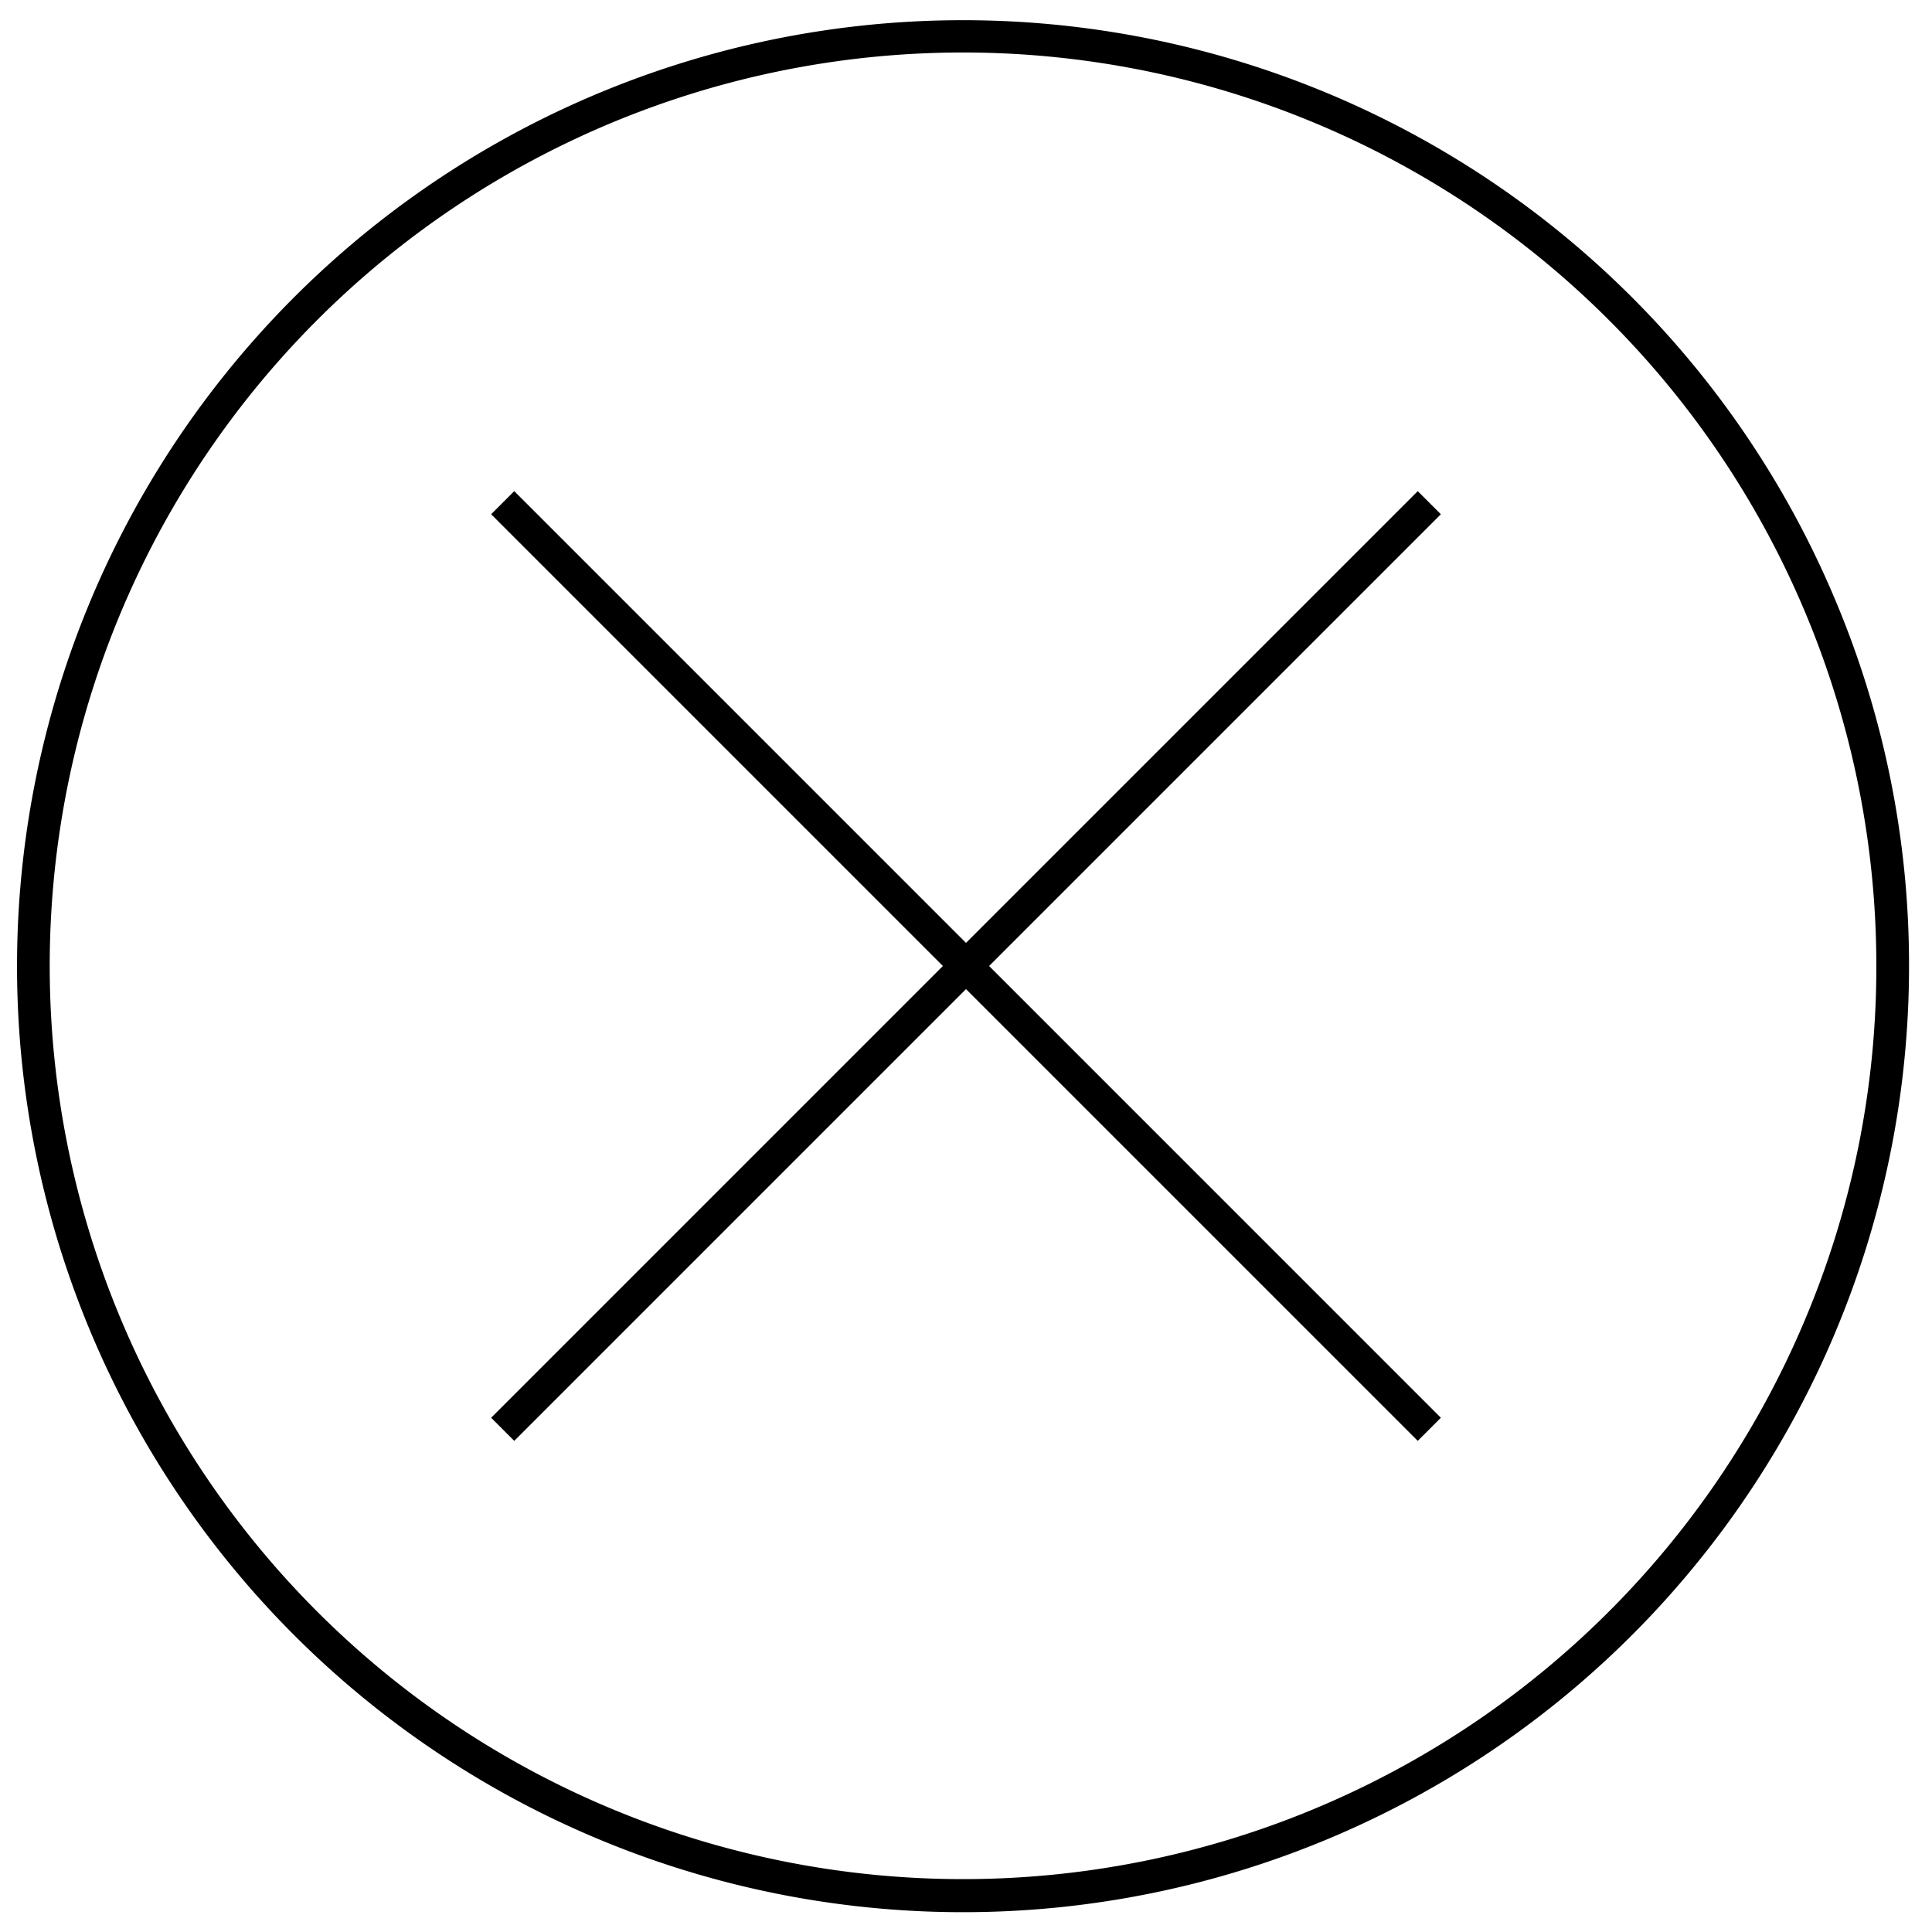
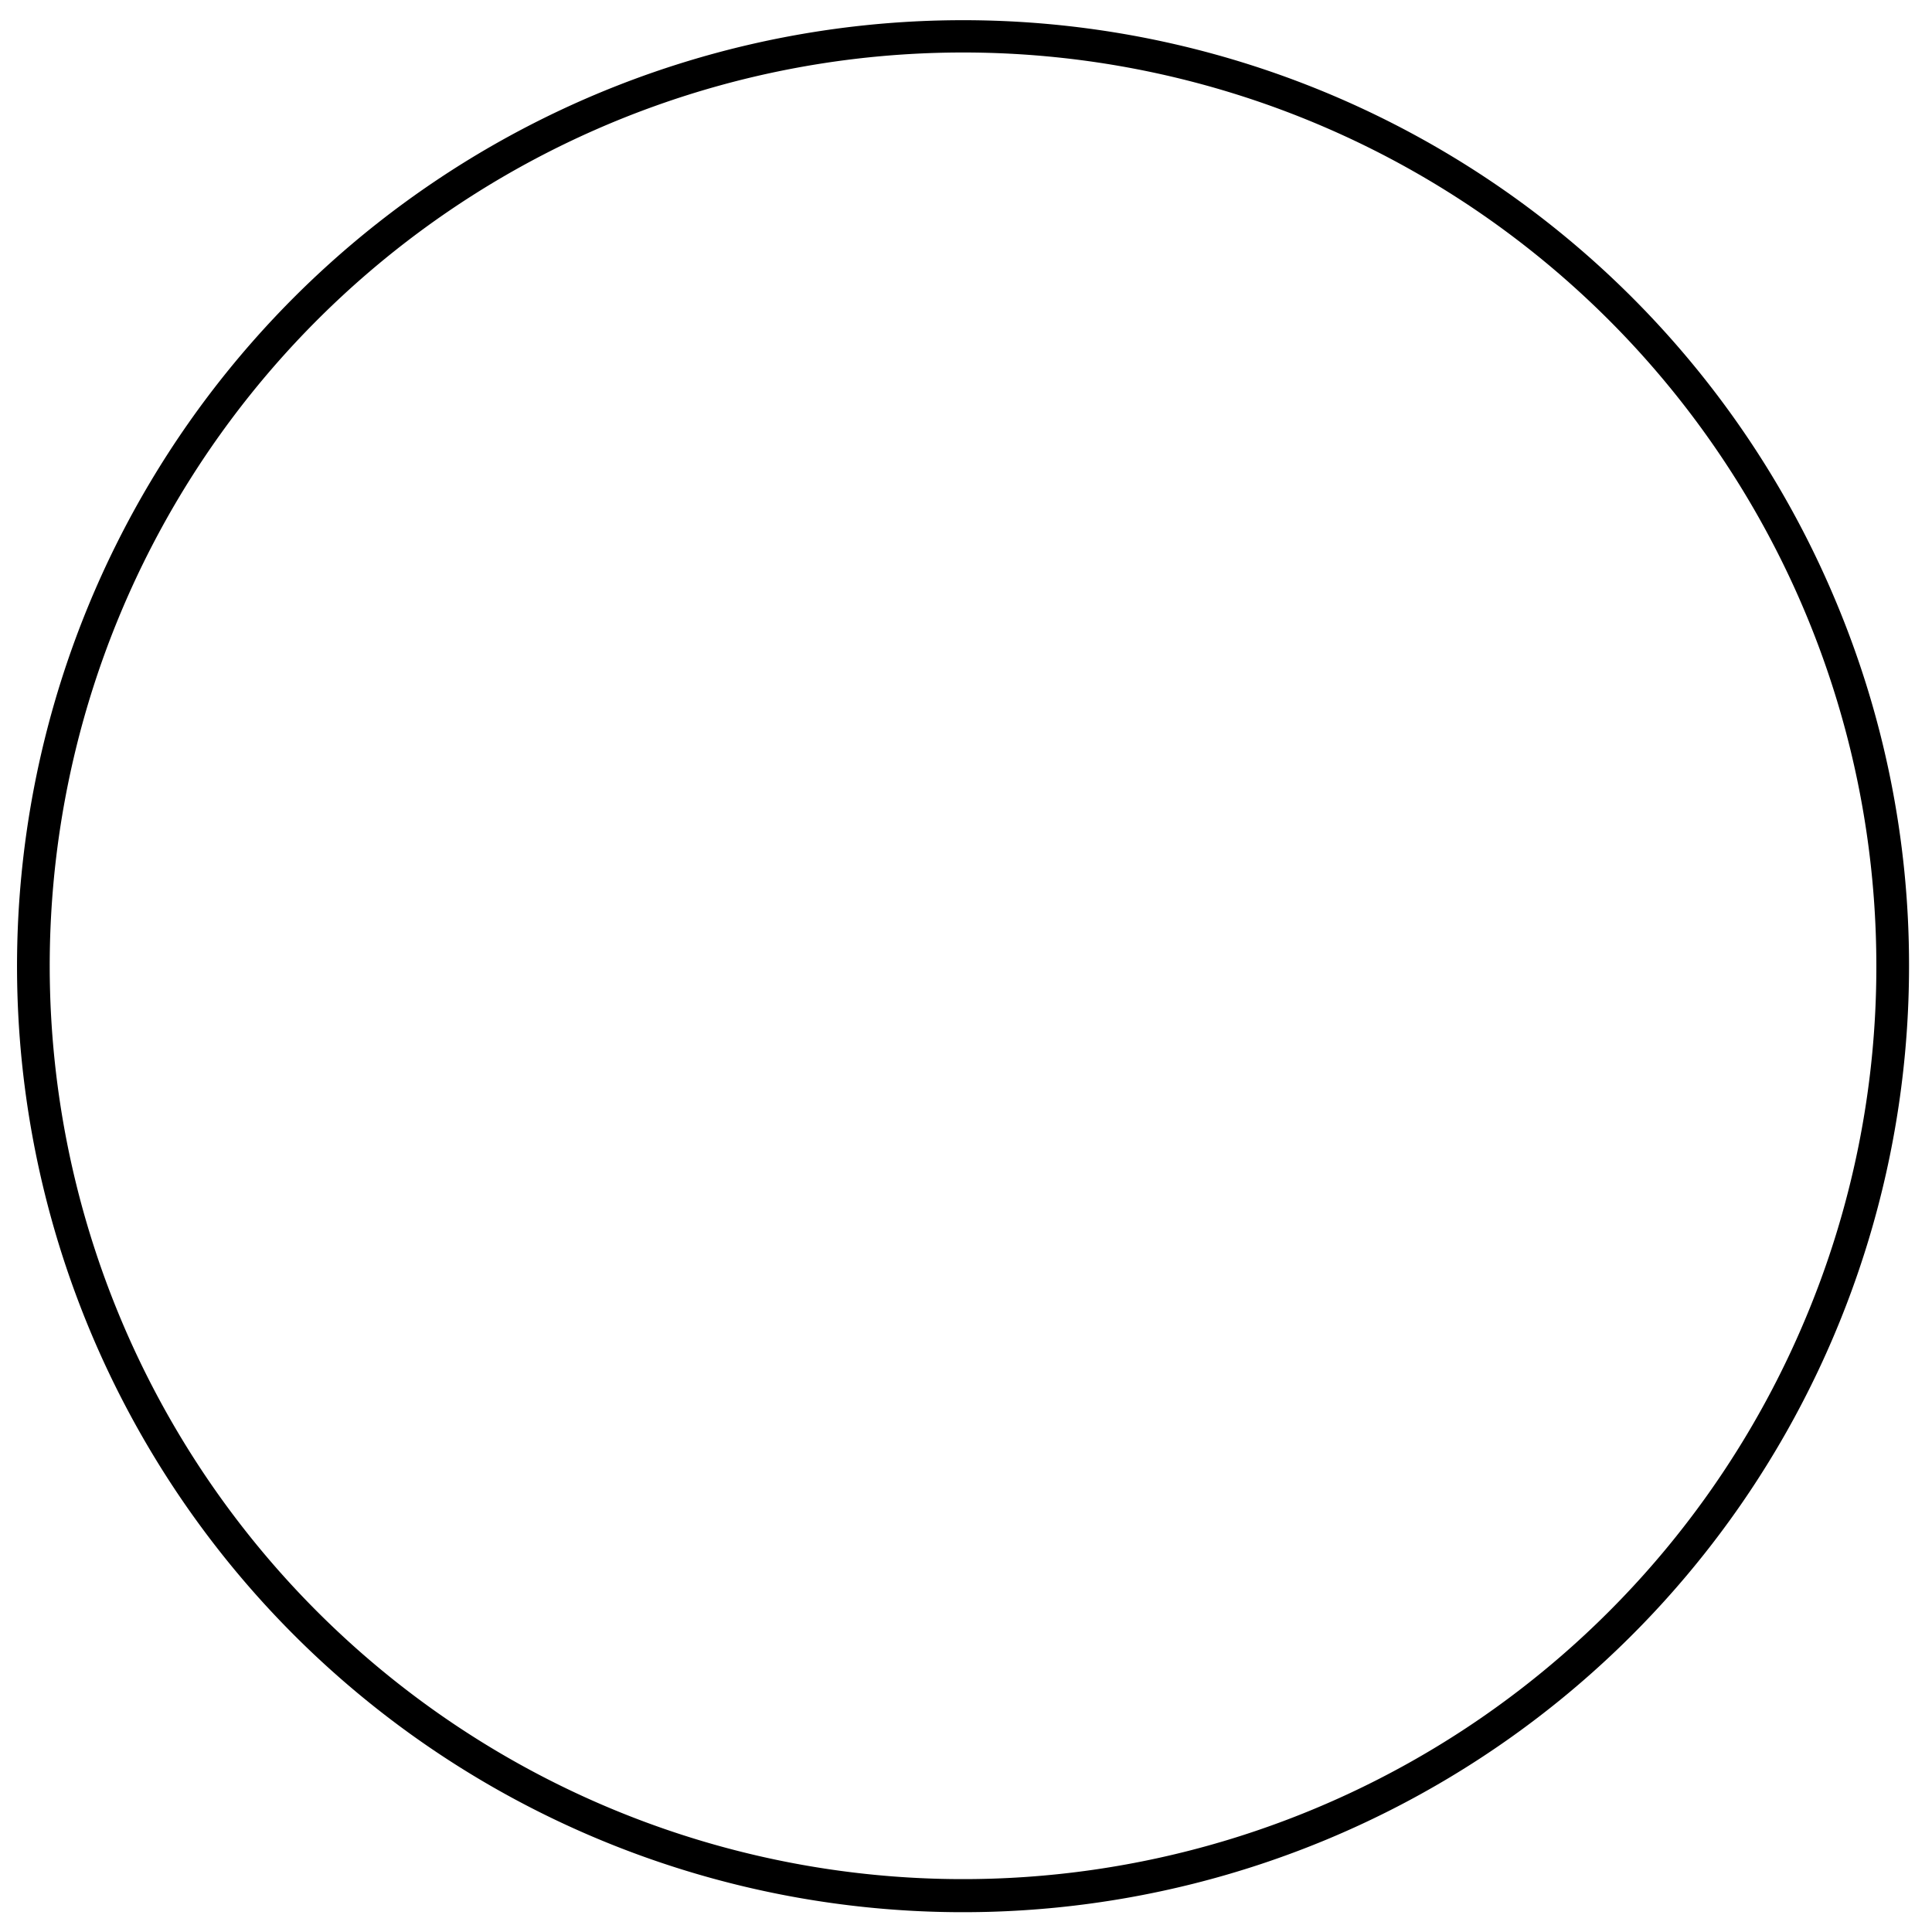
<svg xmlns="http://www.w3.org/2000/svg" viewBox="0 0 1182.05 1182.05" x="0px" y="0px" width="1182px" height="1182px">
  <title>GeoIcon</title>
  <path d="M1122.61,366.46A578.79,578.79,0,1,0,1168,591,575,575,0,0,0,1122.61,366.46ZM1104.19,807.8A558.79,558.79,0,1,1,1148,591,555.08,555.08,0,0,1,1104.19,807.8Z" fill="#000000" />
-   <polygon points="867.42 300.49 591.02 576.88 314.63 300.49 300.49 314.63 576.88 591.02 300.49 867.42 314.63 881.56 591.02 605.17 867.42 881.56 881.56 867.42 605.17 591.02 881.56 314.63 867.42 300.49" fill="#000000" />
</svg>